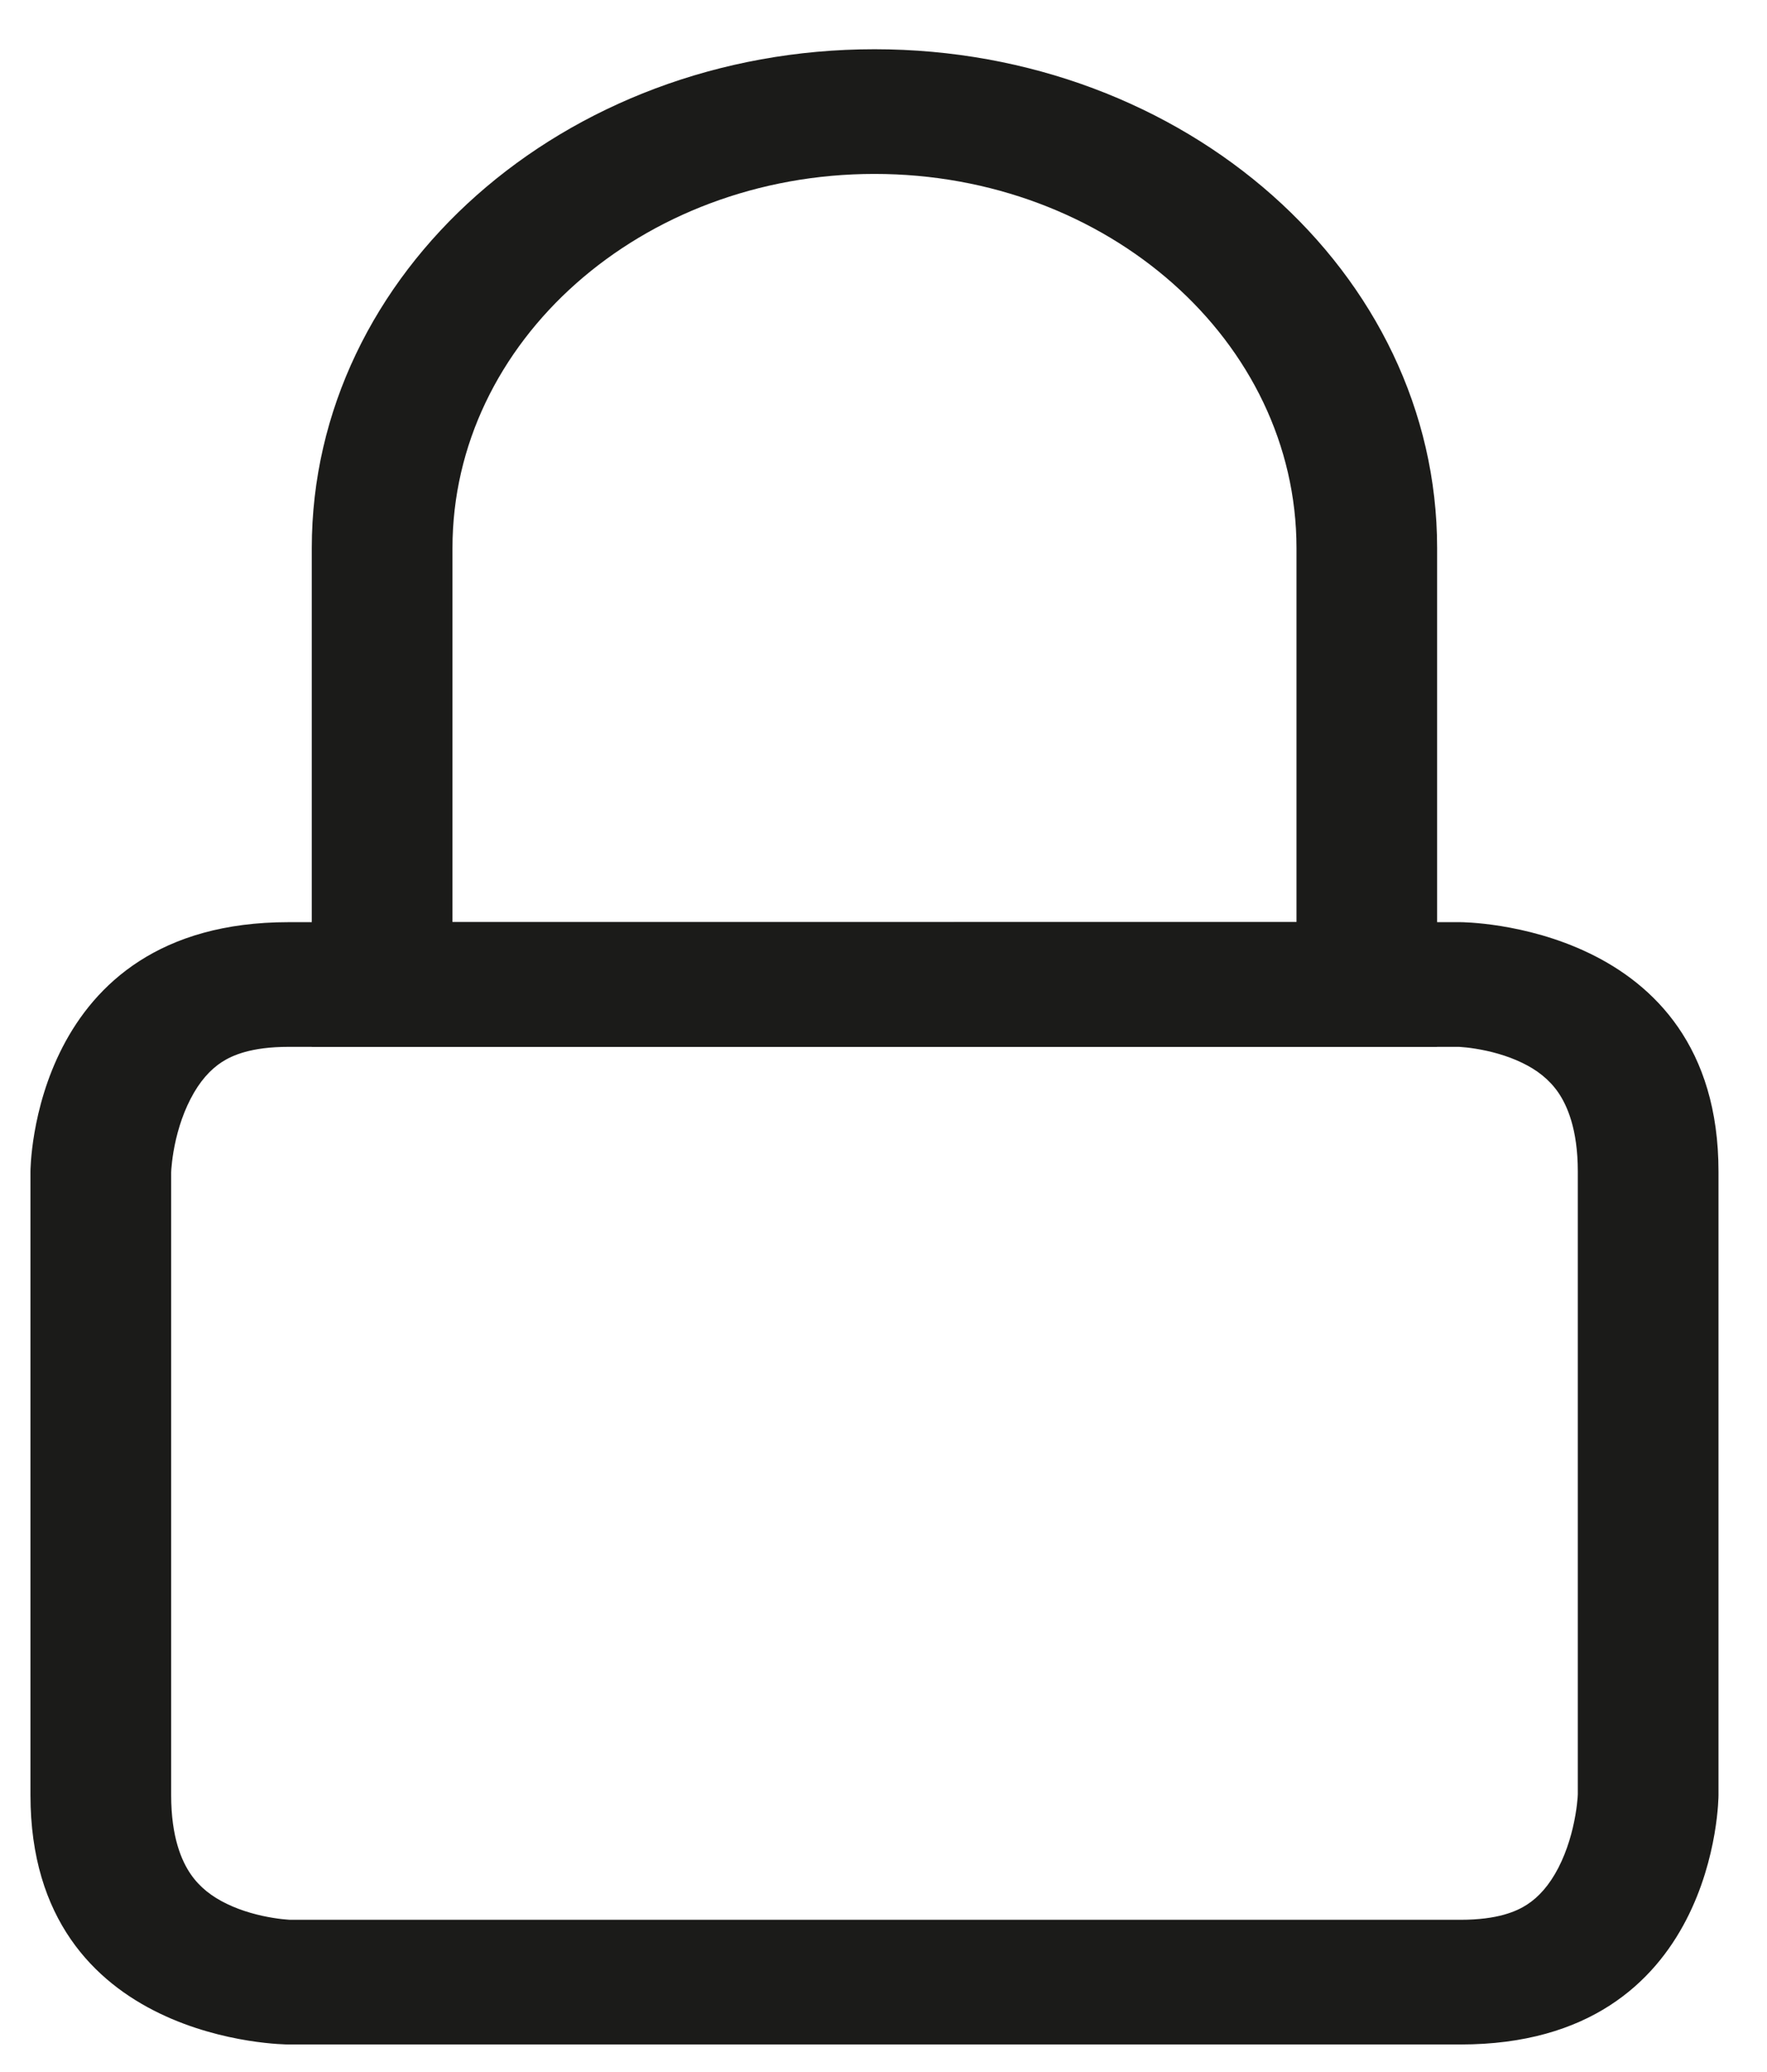
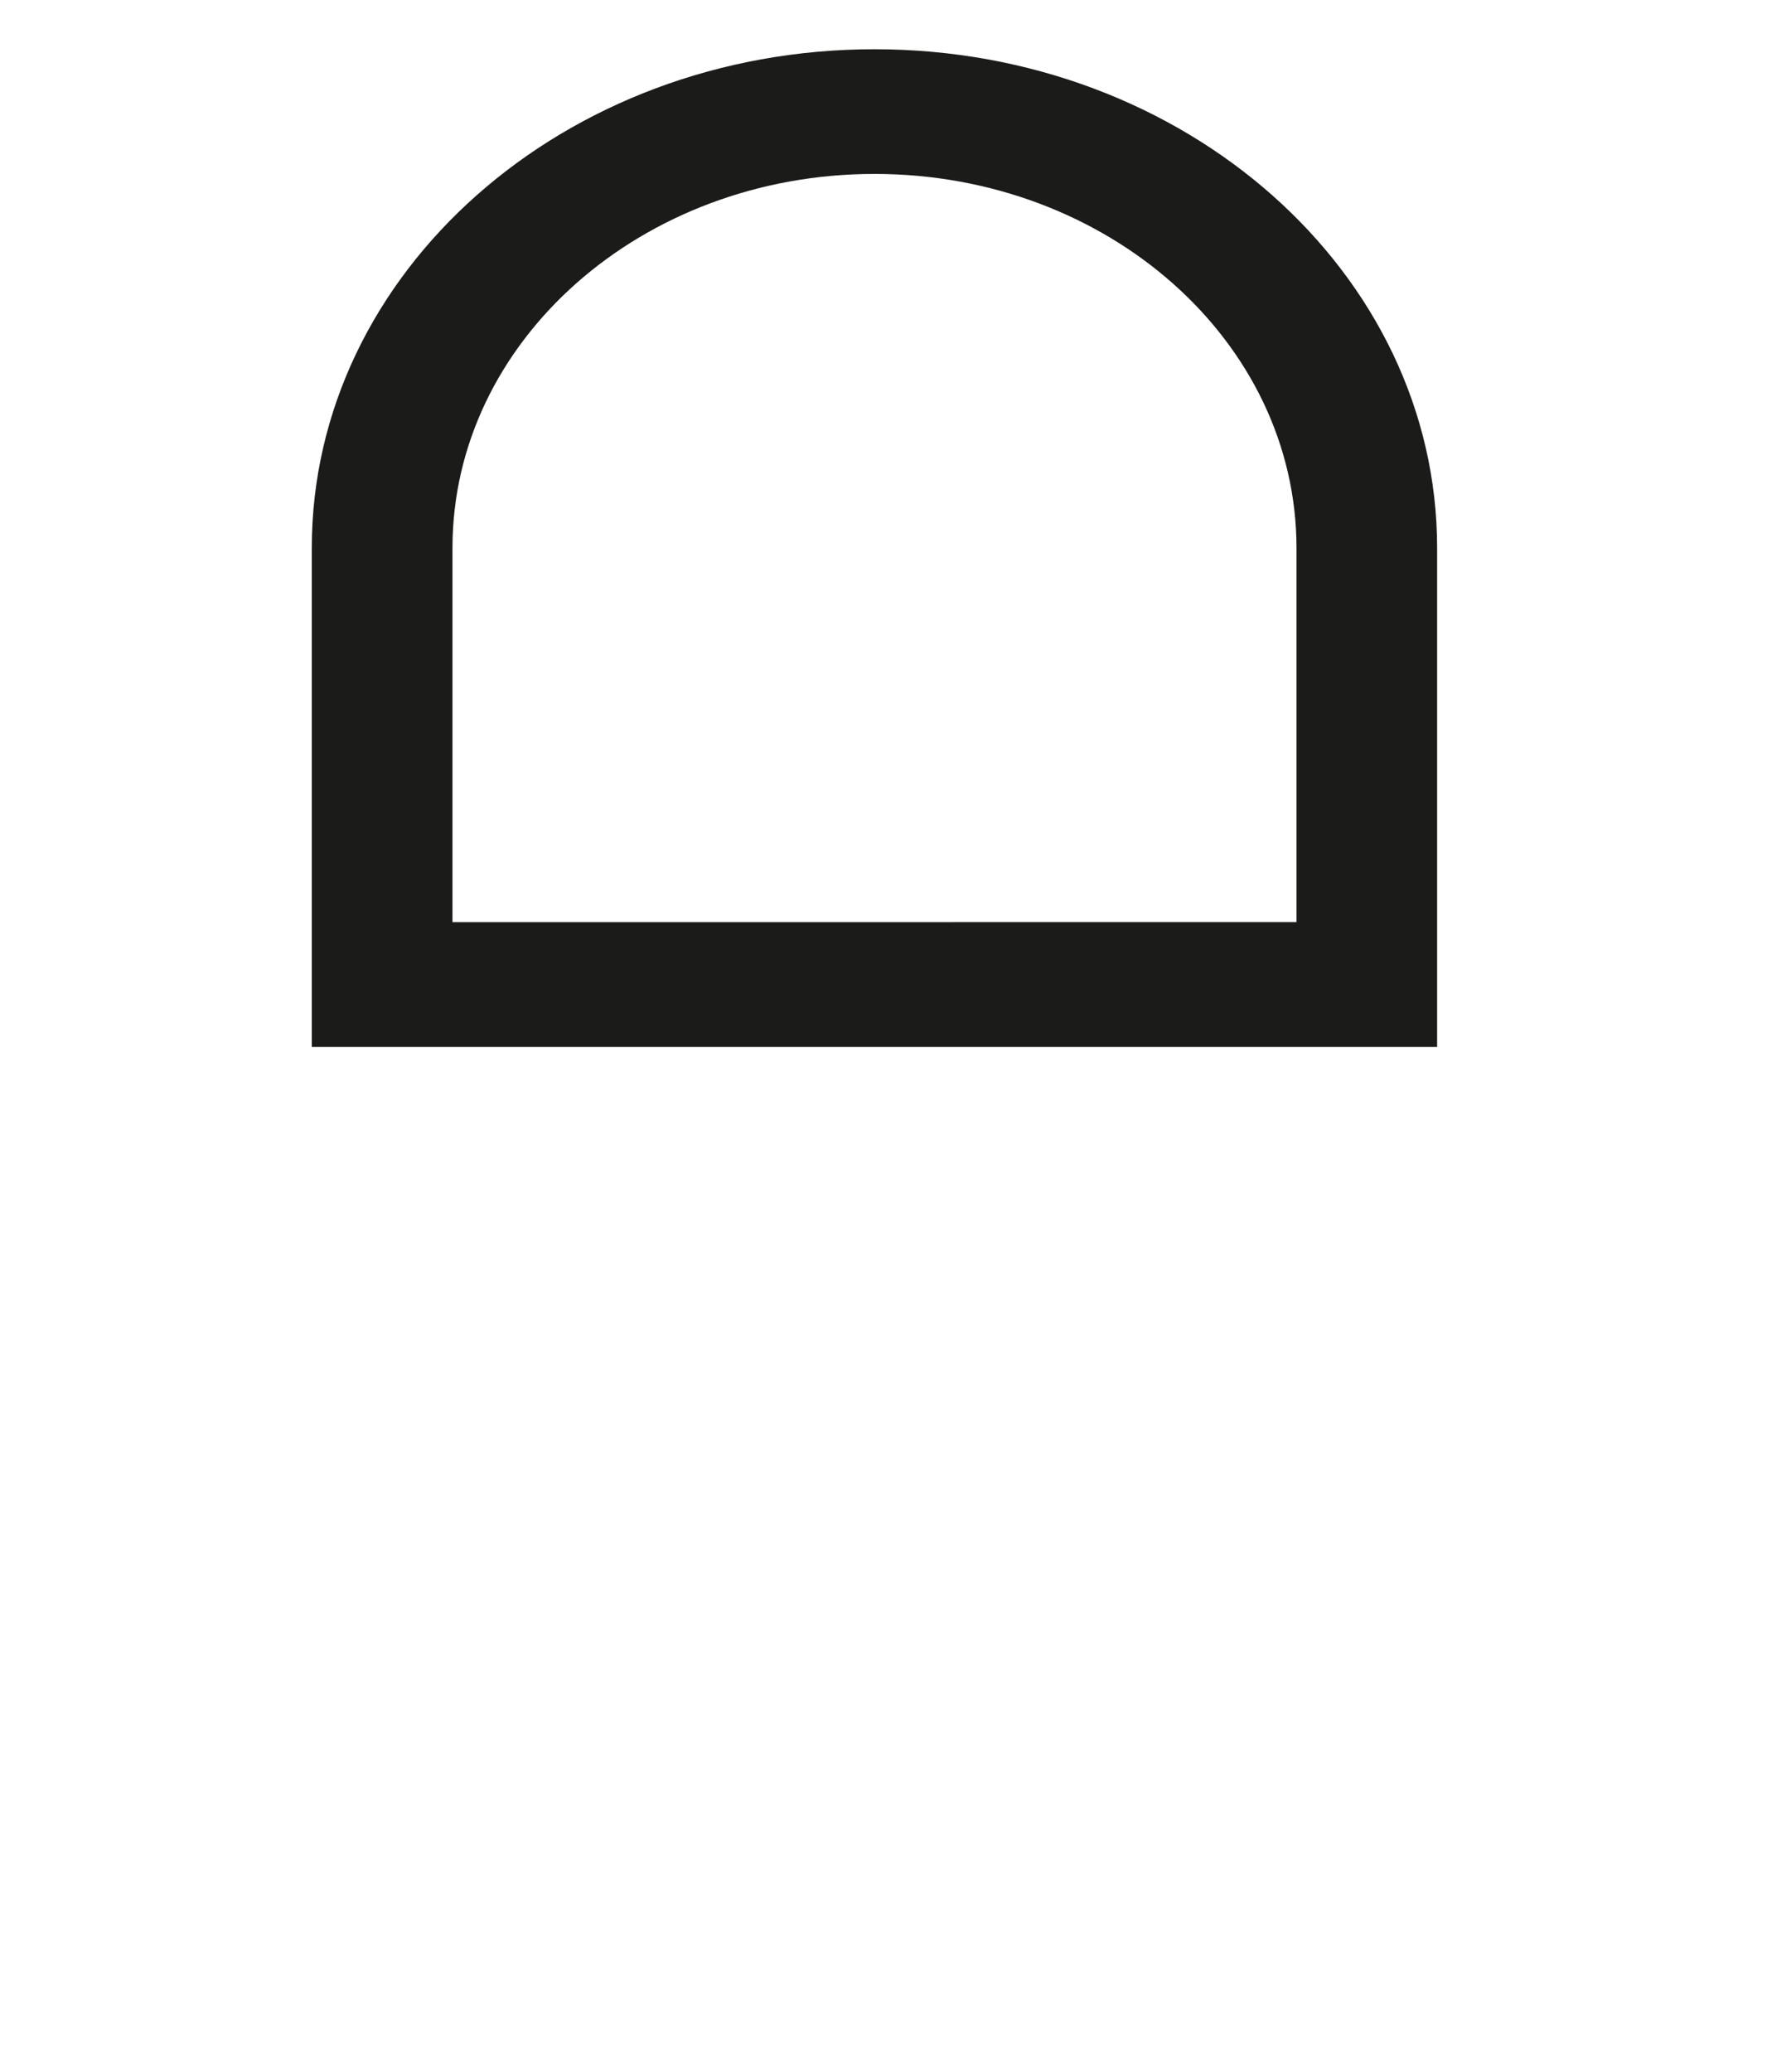
<svg xmlns="http://www.w3.org/2000/svg" width="29" height="34" viewBox="0 0 29 34" fill="none">
  <g id="Vector">
-     <path fill-rule="evenodd" clip-rule="evenodd" d="M23.943 17.178H4.733C4.122 17.178 3.813 17.317 3.643 17.426C3.45 17.551 3.274 17.747 3.128 18.031C2.979 18.318 2.893 18.632 2.848 18.894C2.827 19.019 2.817 19.12 2.812 19.182C2.81 19.211 2.809 19.231 2.809 19.24V29.456C2.809 30.155 2.985 30.543 3.131 30.755C3.28 30.971 3.481 31.124 3.722 31.24C3.975 31.363 4.253 31.434 4.484 31.471C4.595 31.489 4.681 31.497 4.73 31.5C4.744 31.501 4.754 31.502 4.76 31.502H23.971C24.582 31.502 24.891 31.363 25.06 31.254C25.254 31.129 25.429 30.933 25.576 30.649C25.724 30.362 25.81 30.048 25.855 29.786C25.877 29.661 25.887 29.56 25.892 29.498C25.894 29.469 25.895 29.449 25.895 29.441V19.224C25.895 18.525 25.718 18.137 25.573 17.925C25.423 17.709 25.223 17.556 24.982 17.44C24.728 17.317 24.451 17.246 24.22 17.209C24.109 17.191 24.023 17.183 23.974 17.18C23.96 17.179 23.95 17.178 23.943 17.178ZM23.971 15.132H4.733C0.5 15.132 0.5 19.224 0.5 19.224V29.456C0.5 33.548 4.733 33.548 4.733 33.548H23.971C28.204 33.548 28.204 29.456 28.204 29.456V19.224C28.204 15.132 23.971 15.132 23.971 15.132Z" fill="#1B1B19" />
    <path fill-rule="evenodd" clip-rule="evenodd" d="M5.117 17.178H23.586V8.993C23.586 4.472 19.452 0.808 14.352 0.808C9.252 0.808 5.117 4.472 5.117 8.993V17.178ZM21.278 15.131V8.993C21.278 5.602 18.177 2.854 14.352 2.854C10.527 2.854 7.426 5.602 7.426 8.993V15.132L21.278 15.131Z" fill="#1B1B19" />
  </g>
</svg>